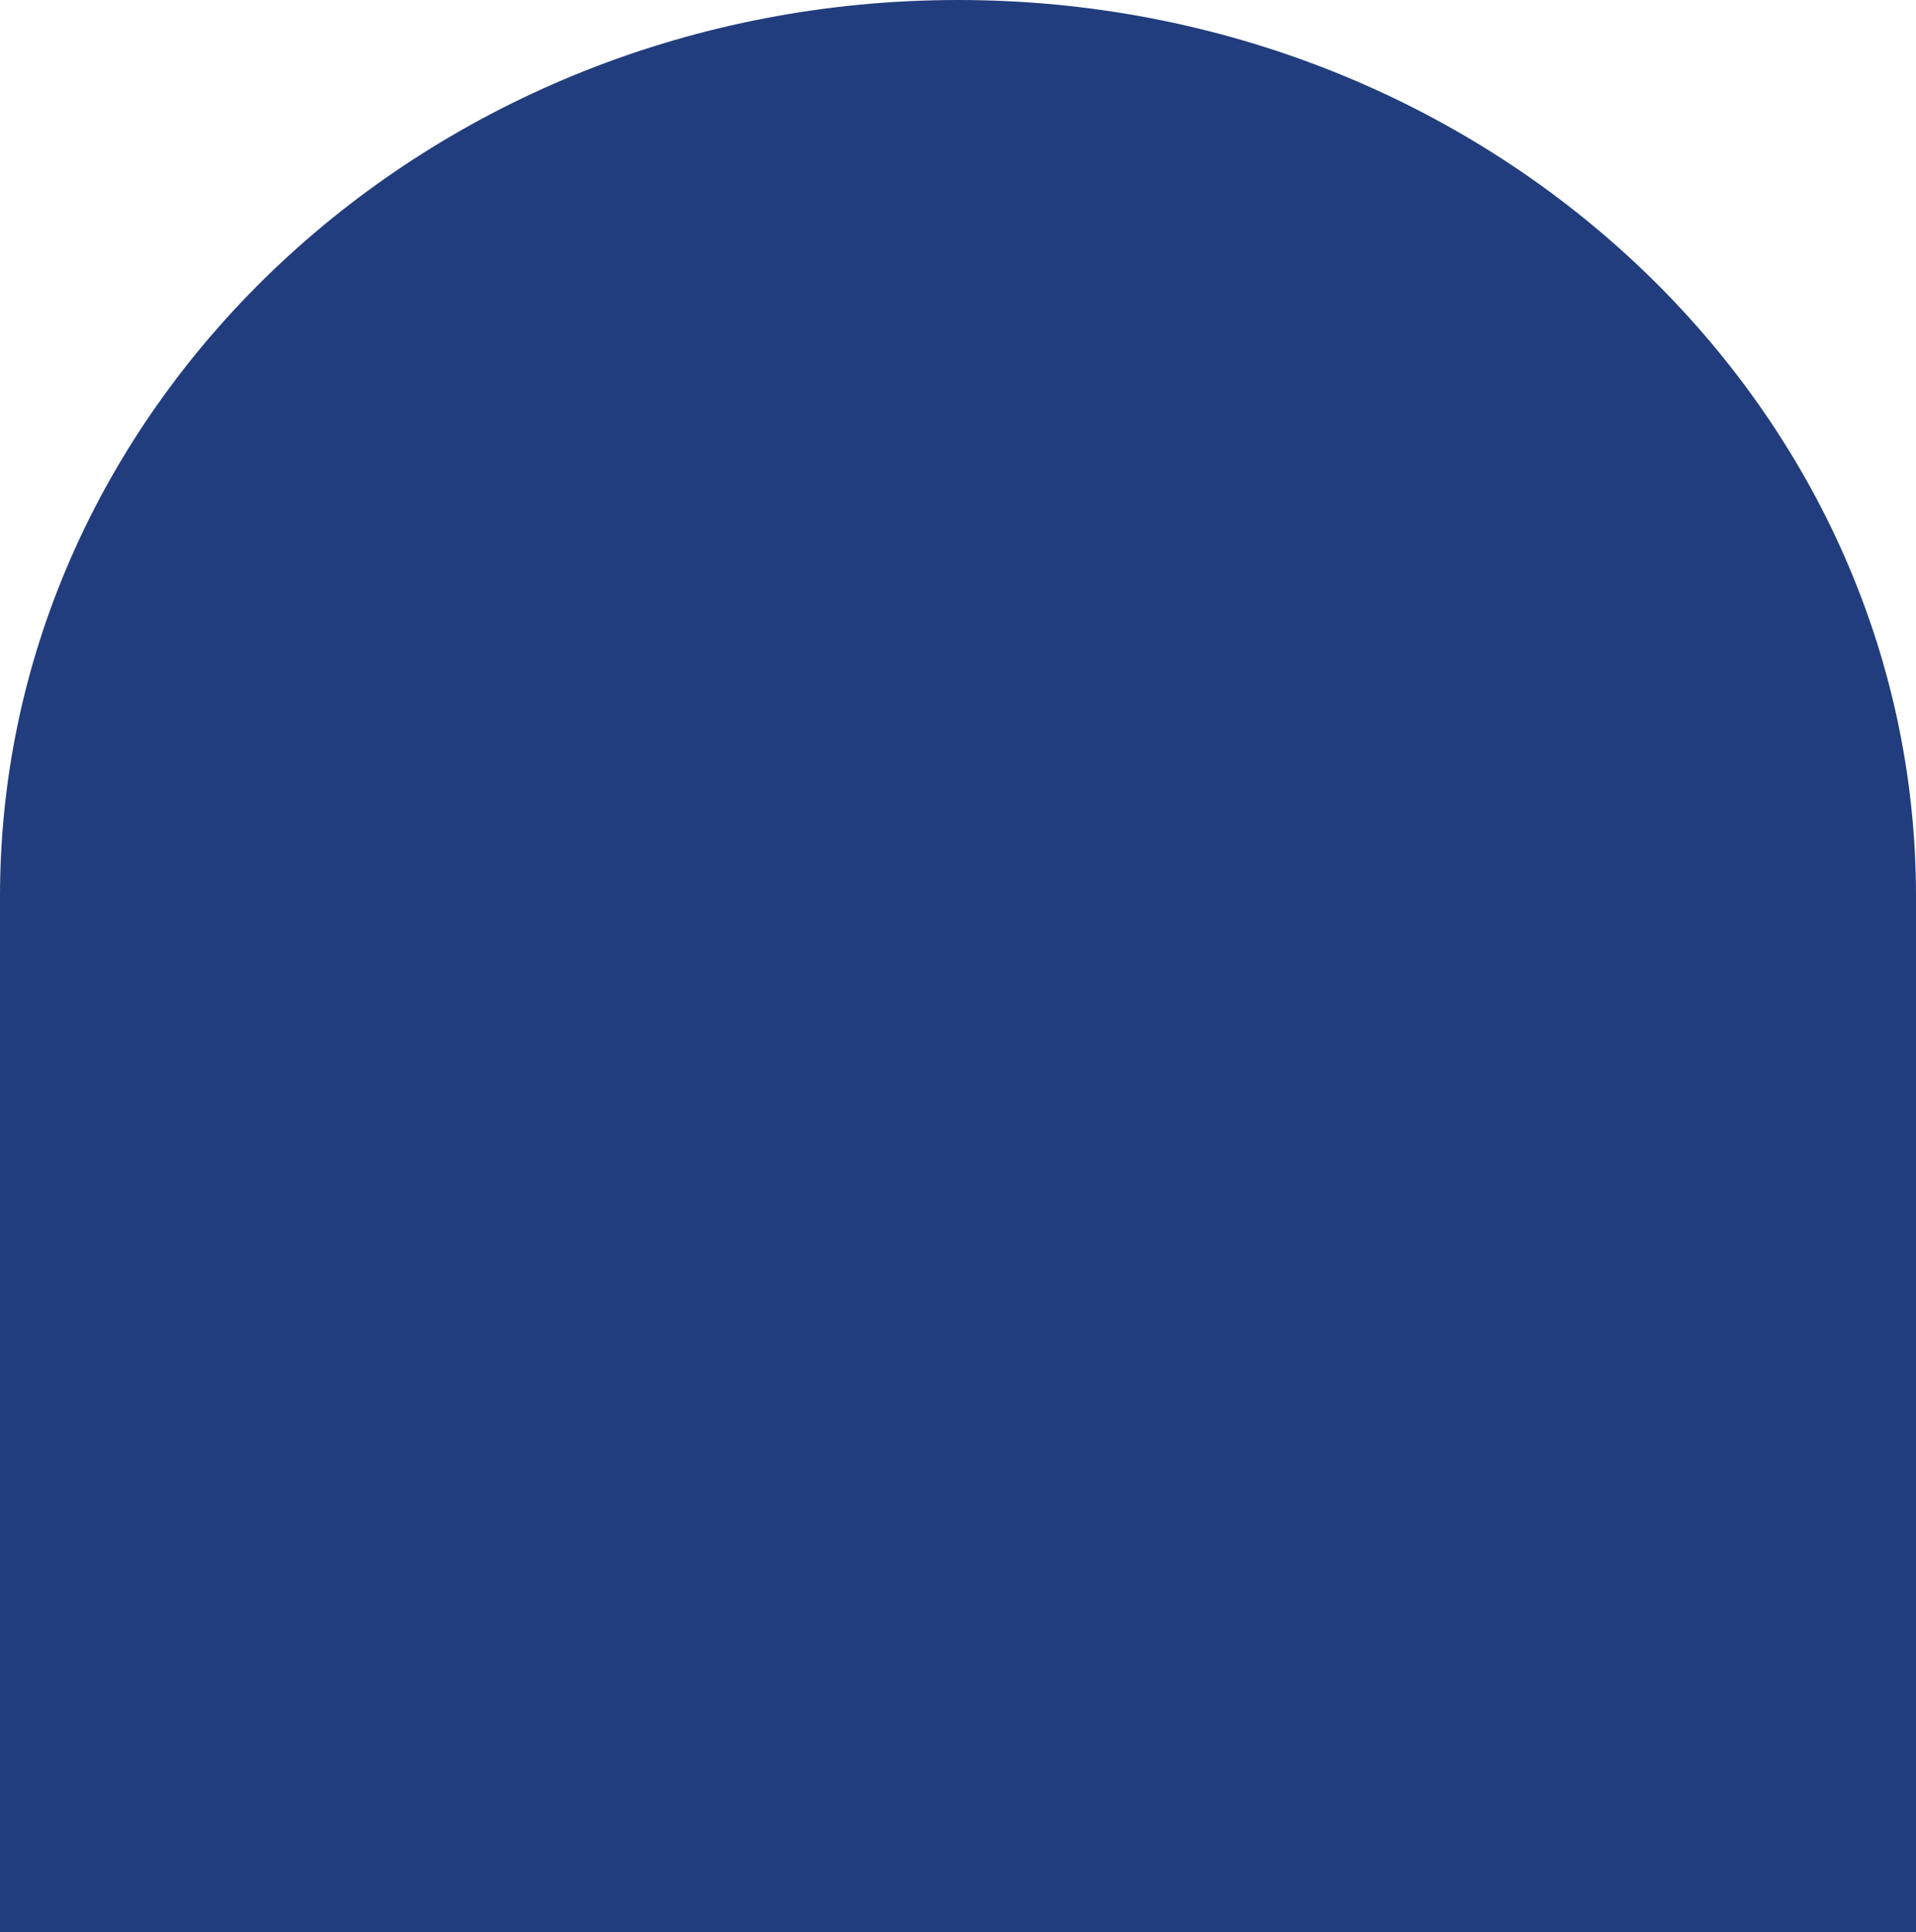
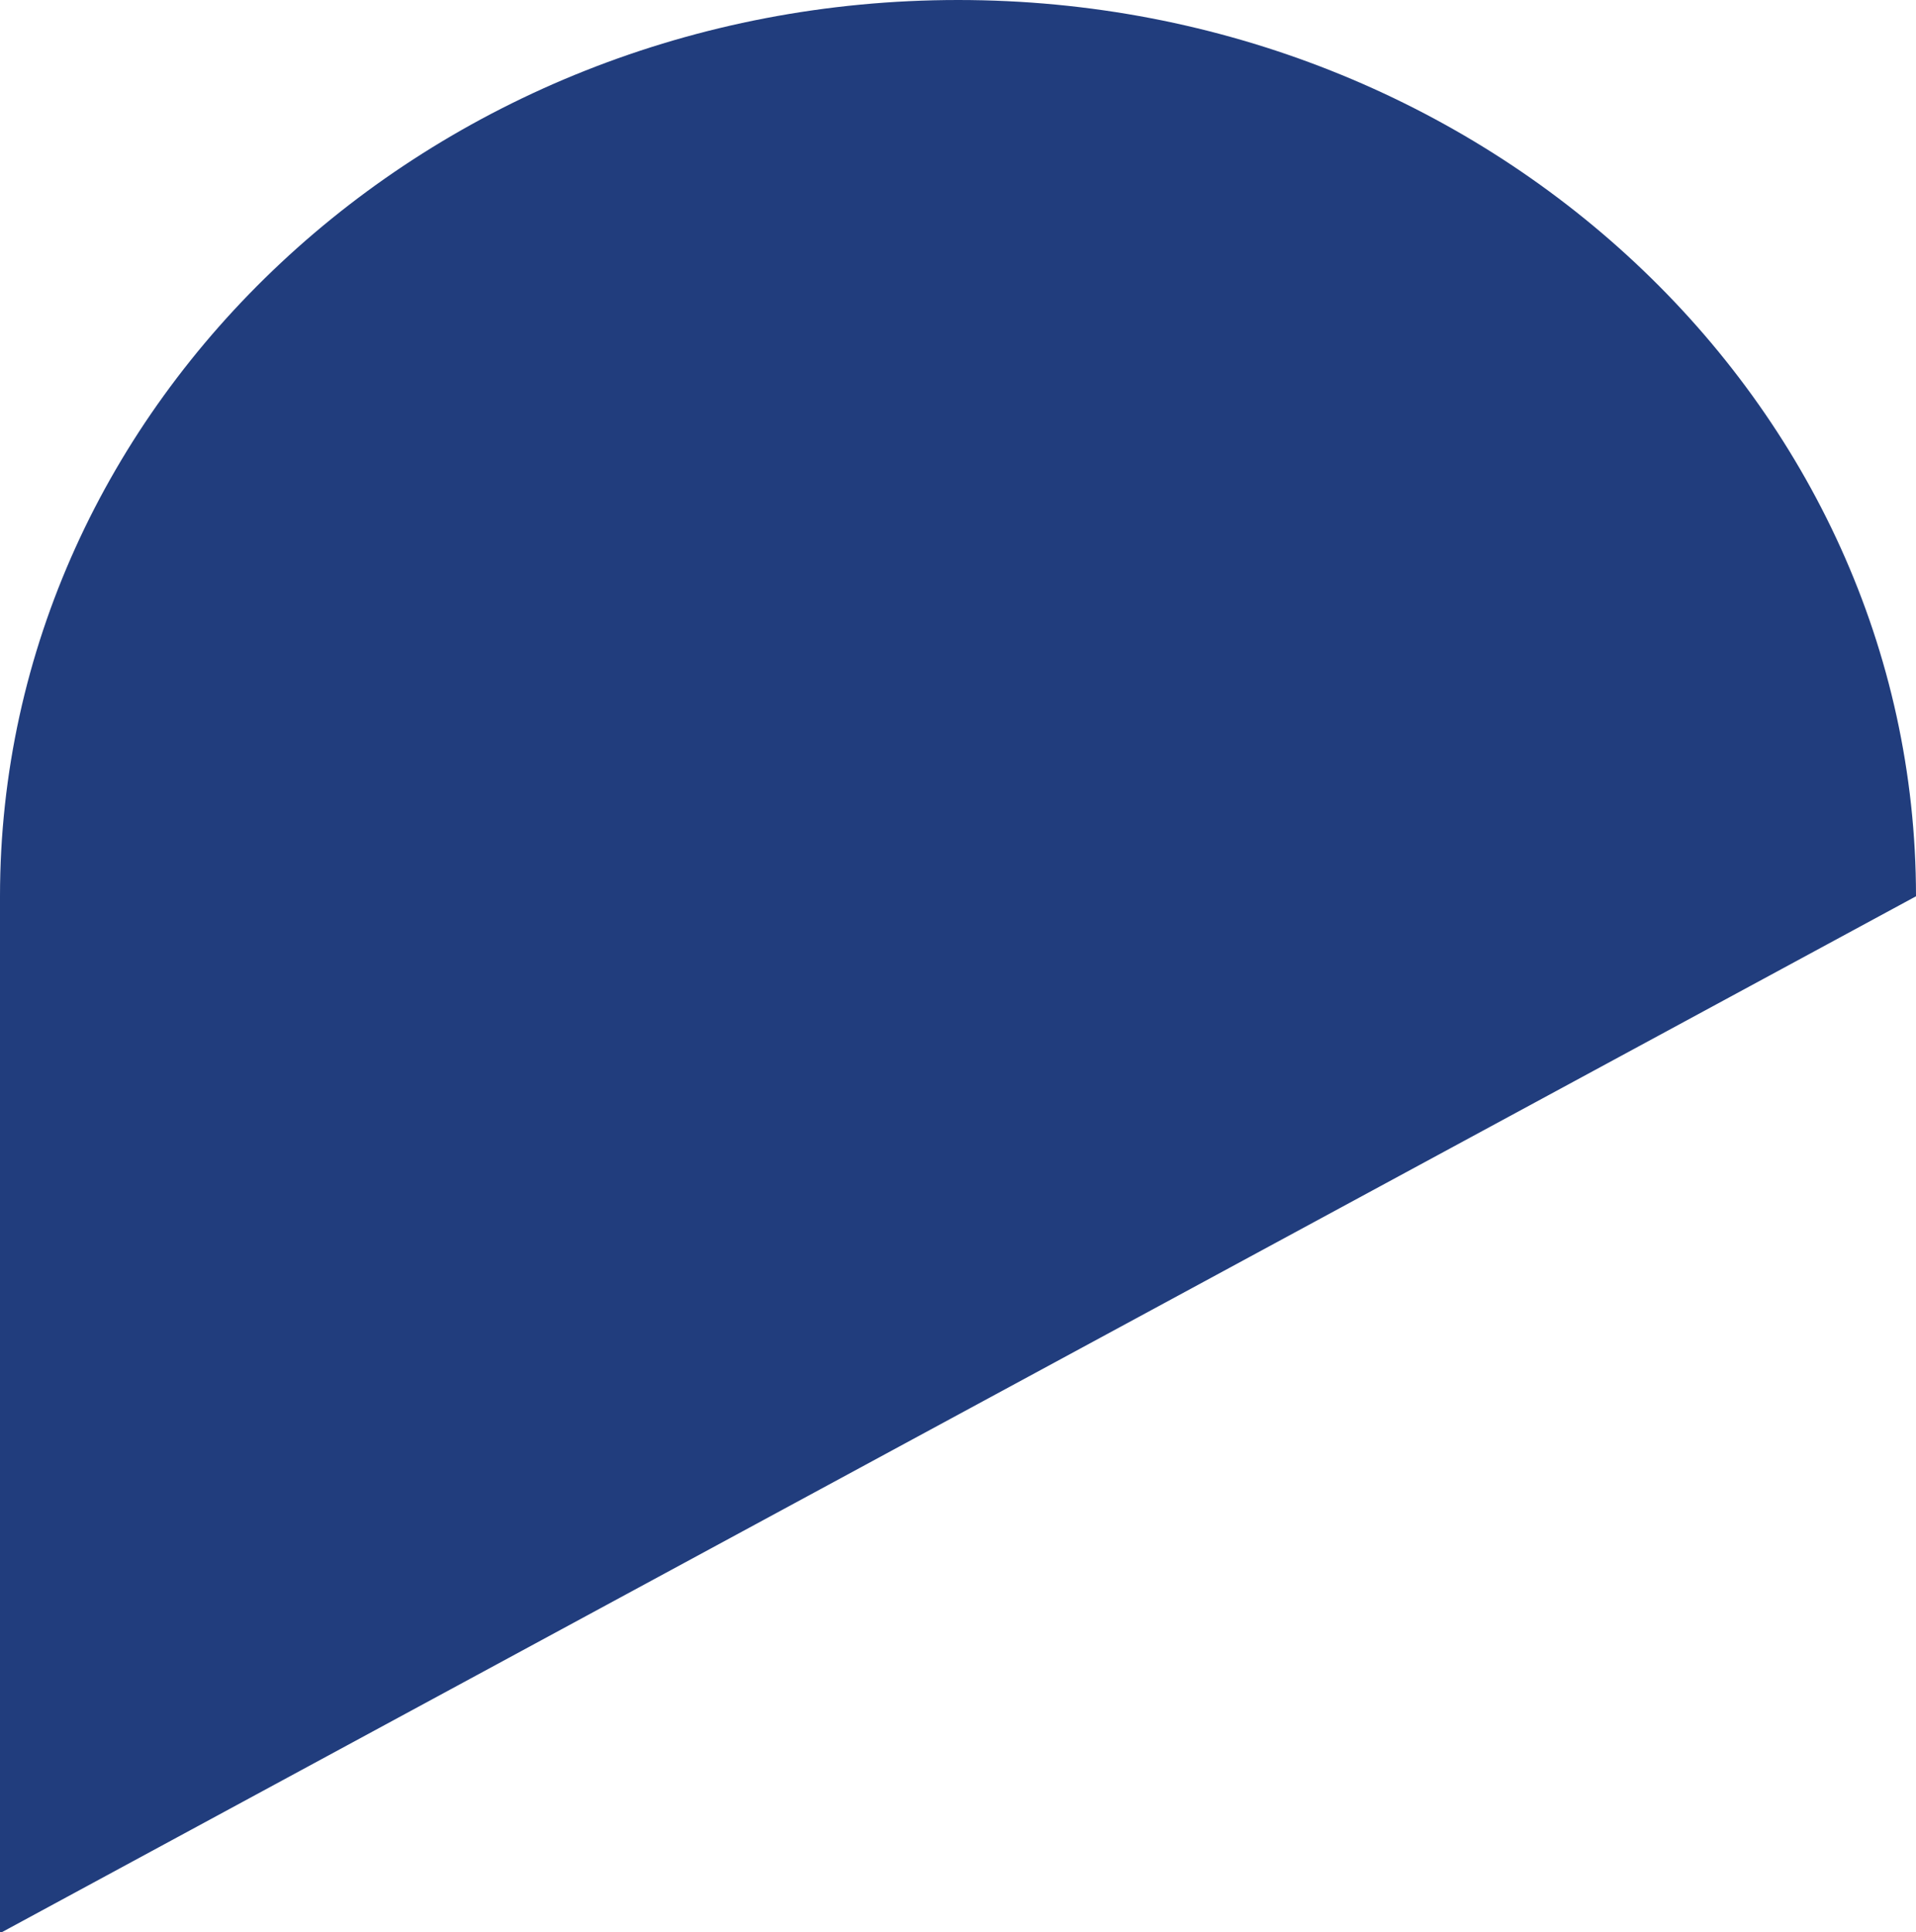
<svg xmlns="http://www.w3.org/2000/svg" viewBox="0 0 65.41 65.96">
  <defs>
    <style>.cls-1{fill:#213d7d;}</style>
  </defs>
  <g id="レイヤー_2" data-name="レイヤー 2">
    <g id="design">
-       <path class="cls-1" d="M0,66V30.6C0,13.73,14.67,0,32.71,0s32.7,13.73,32.7,30.6V66Z" />
+       <path class="cls-1" d="M0,66V30.6C0,13.73,14.67,0,32.71,0s32.7,13.73,32.7,30.6Z" />
    </g>
  </g>
</svg>